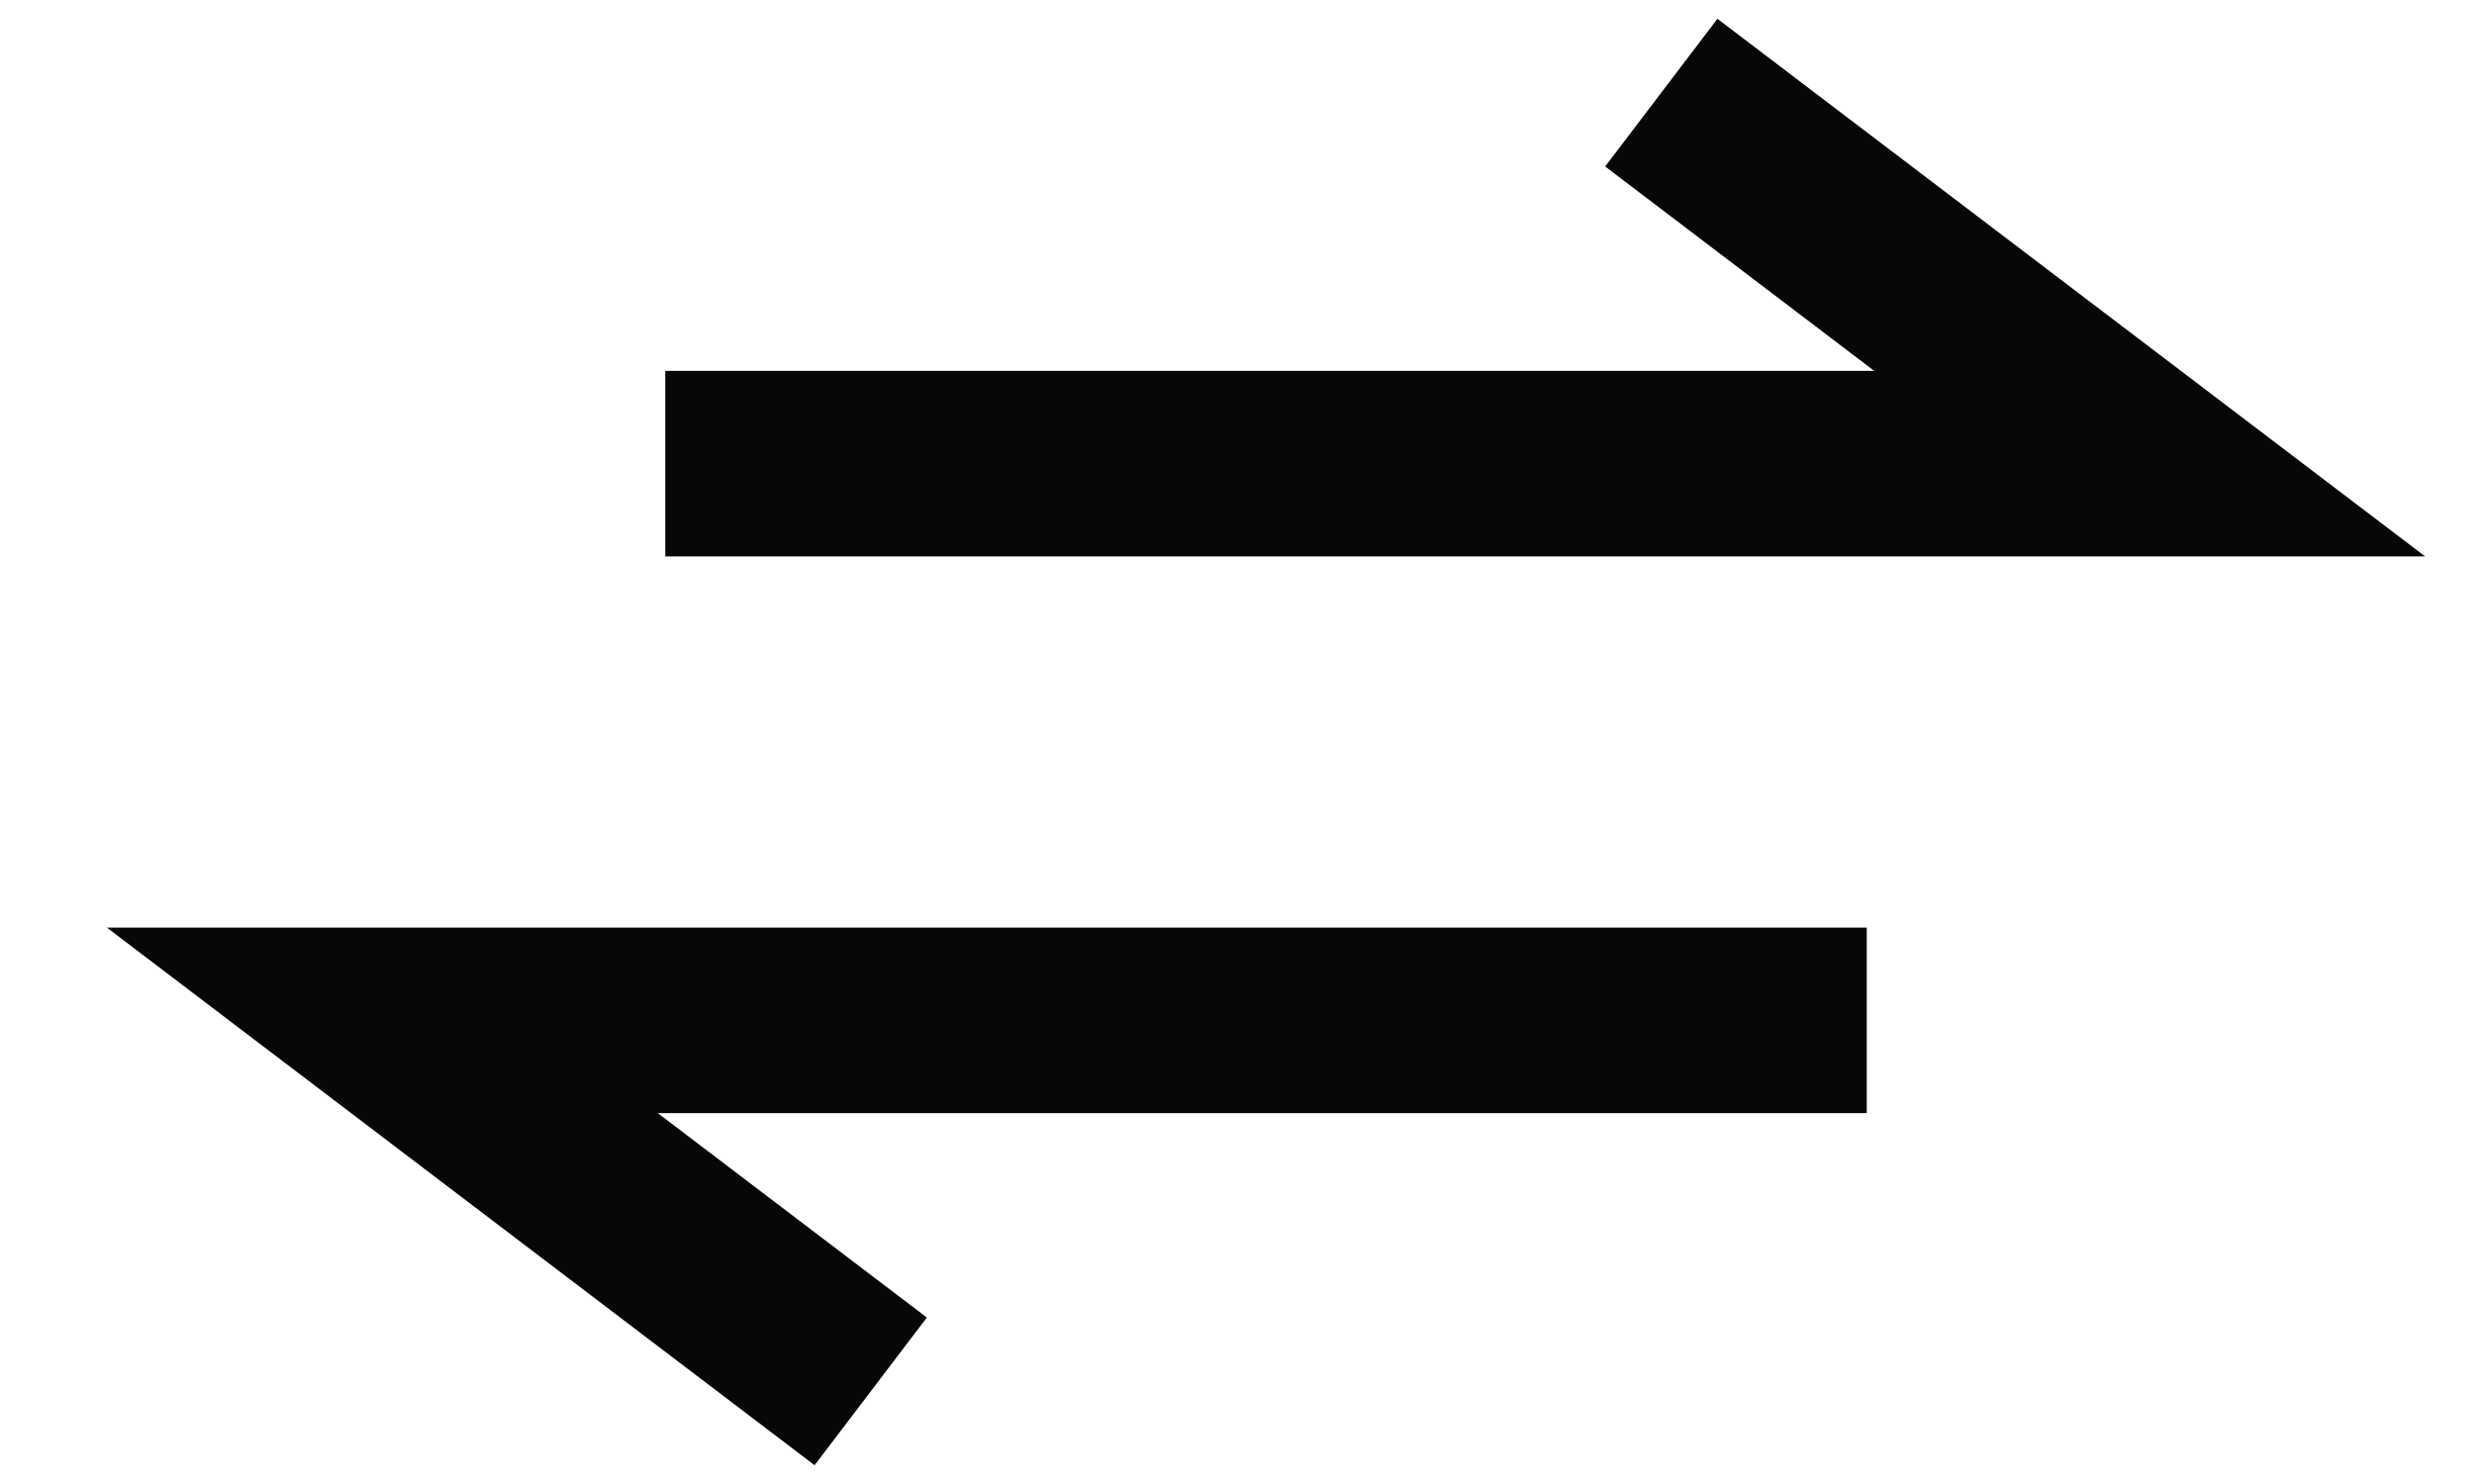
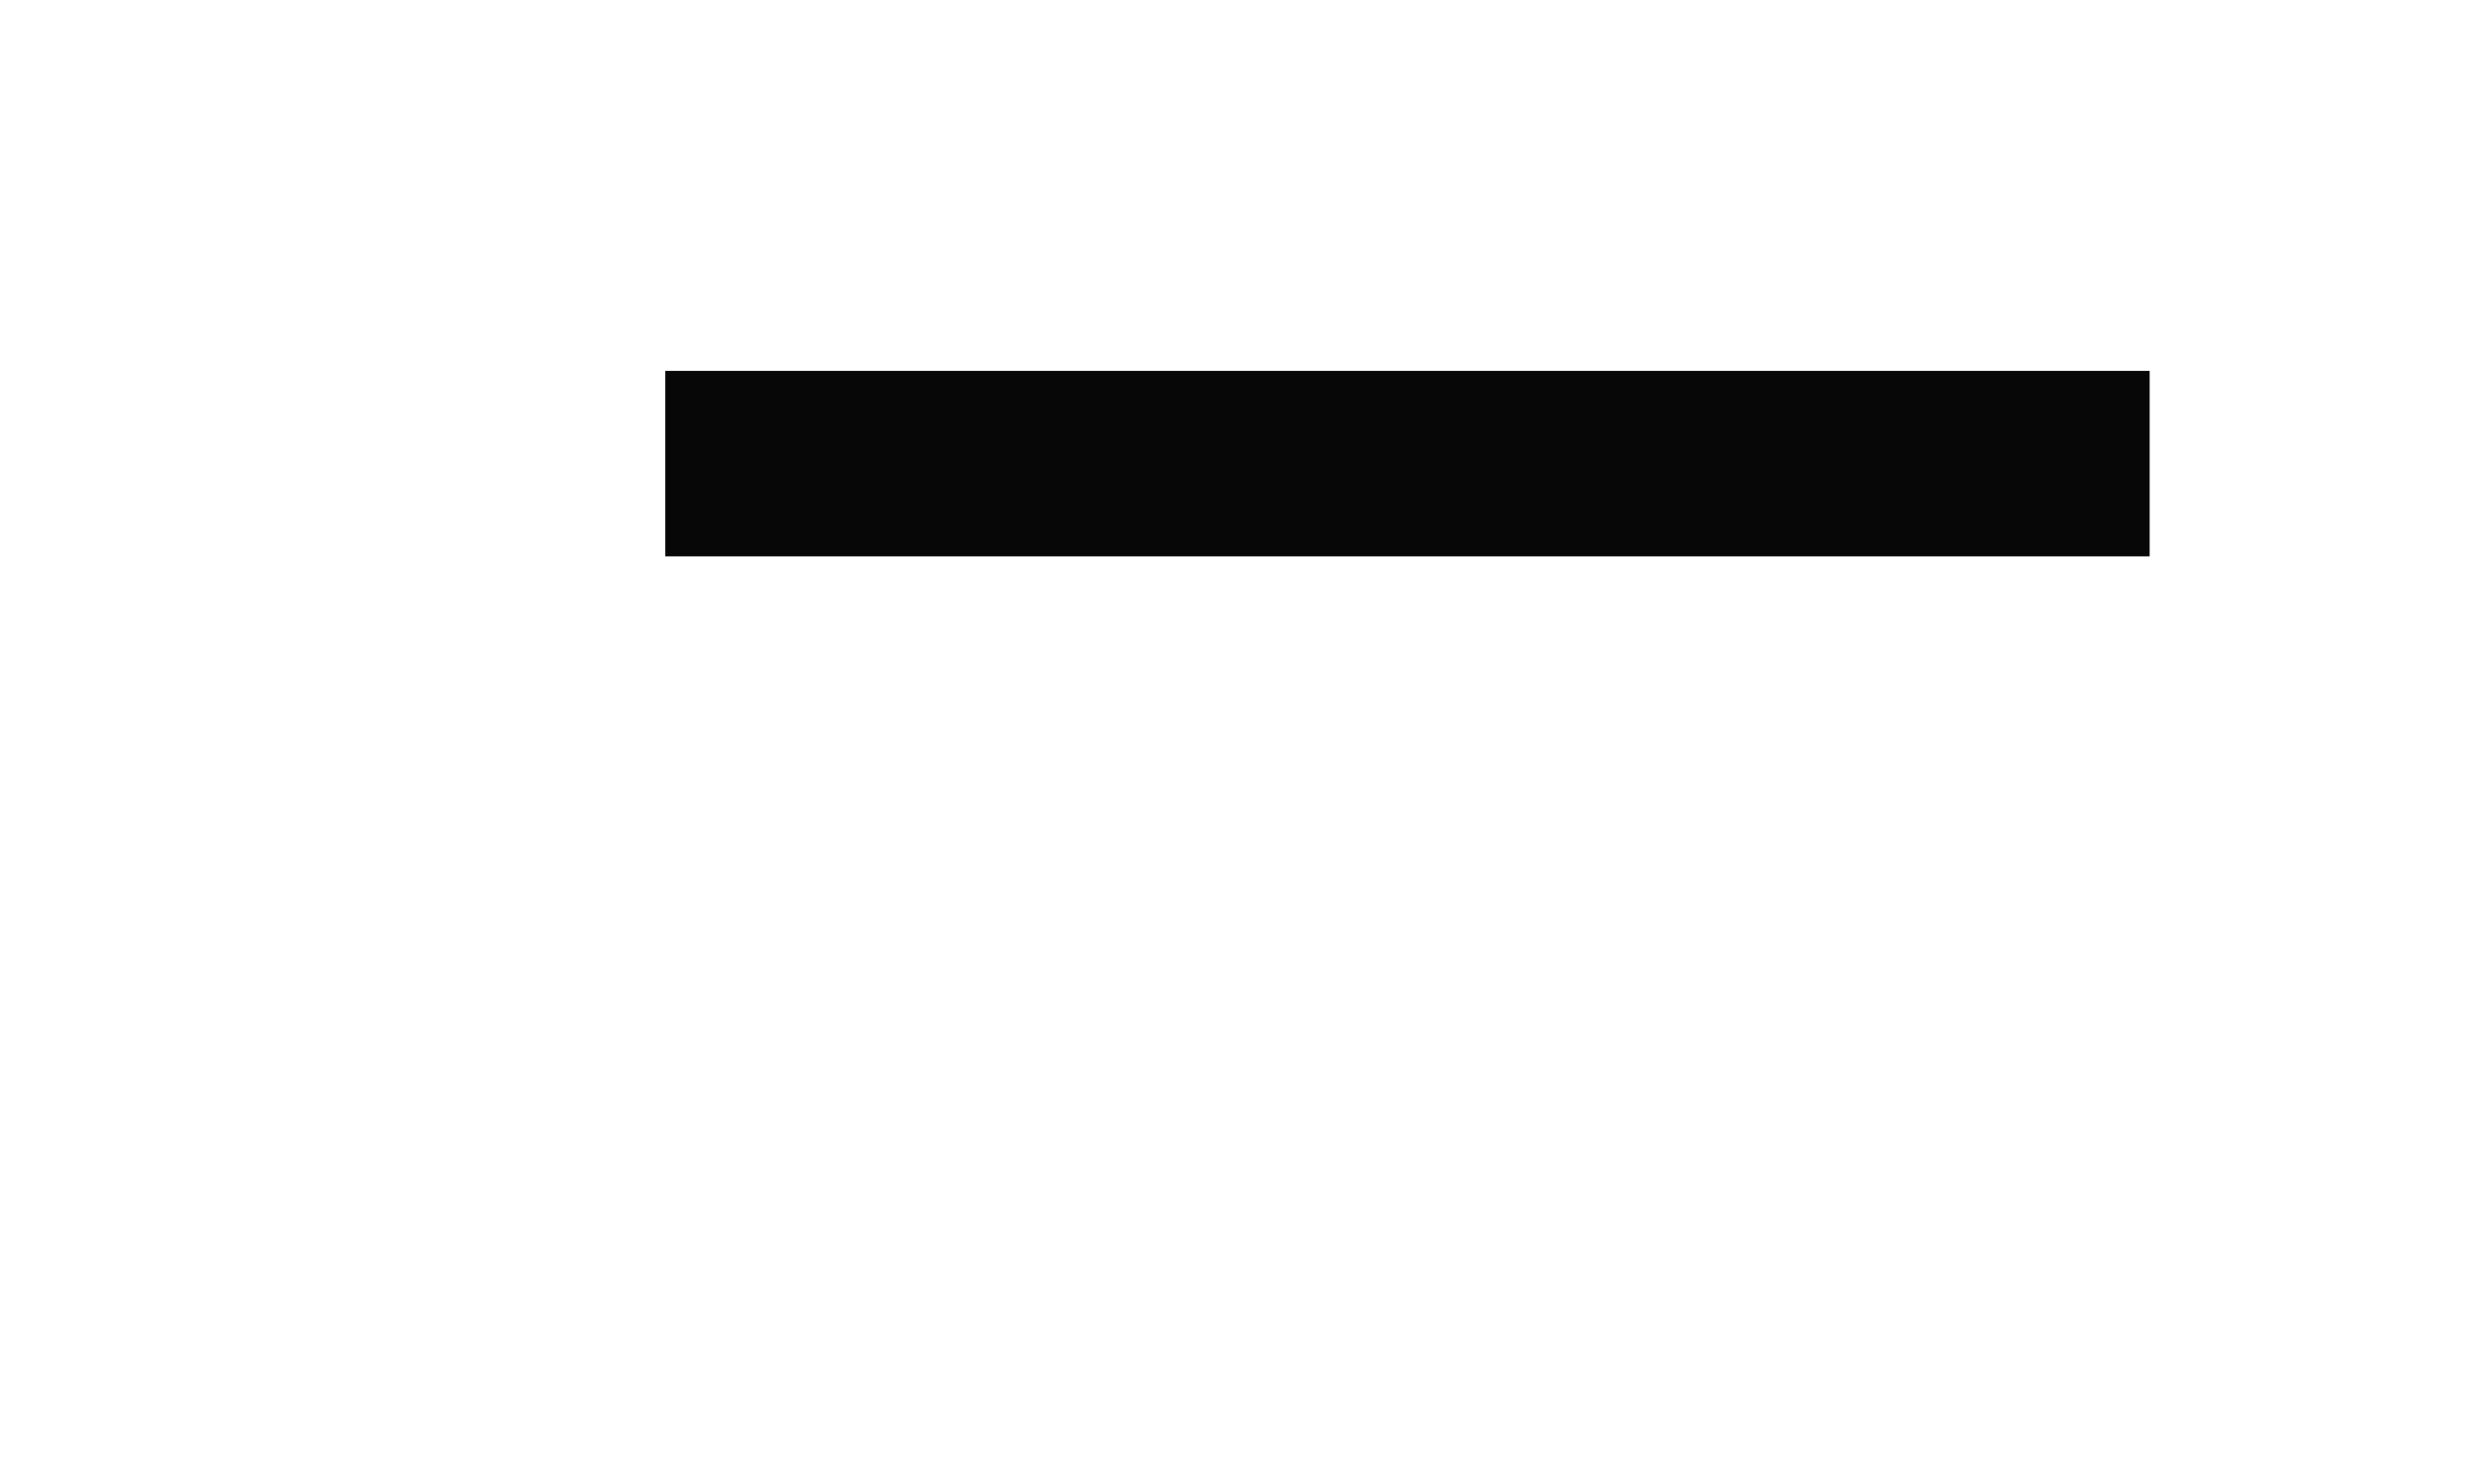
<svg xmlns="http://www.w3.org/2000/svg" width="20" height="12" viewBox="0 0 20 12" fill="none">
  <g id="Group 4809">
-     <path id="Vector 33" d="M5.378 3.749L17.378 3.749L13.43 0.749" stroke="#070707" stroke-width="1.5" />
-     <path id="Vector 31" d="M15.091 8.251L3.091 8.251L7.039 11.251" stroke="#070707" stroke-width="1.5" />
+     <path id="Vector 33" d="M5.378 3.749L17.378 3.749" stroke="#070707" stroke-width="1.5" />
  </g>
</svg>